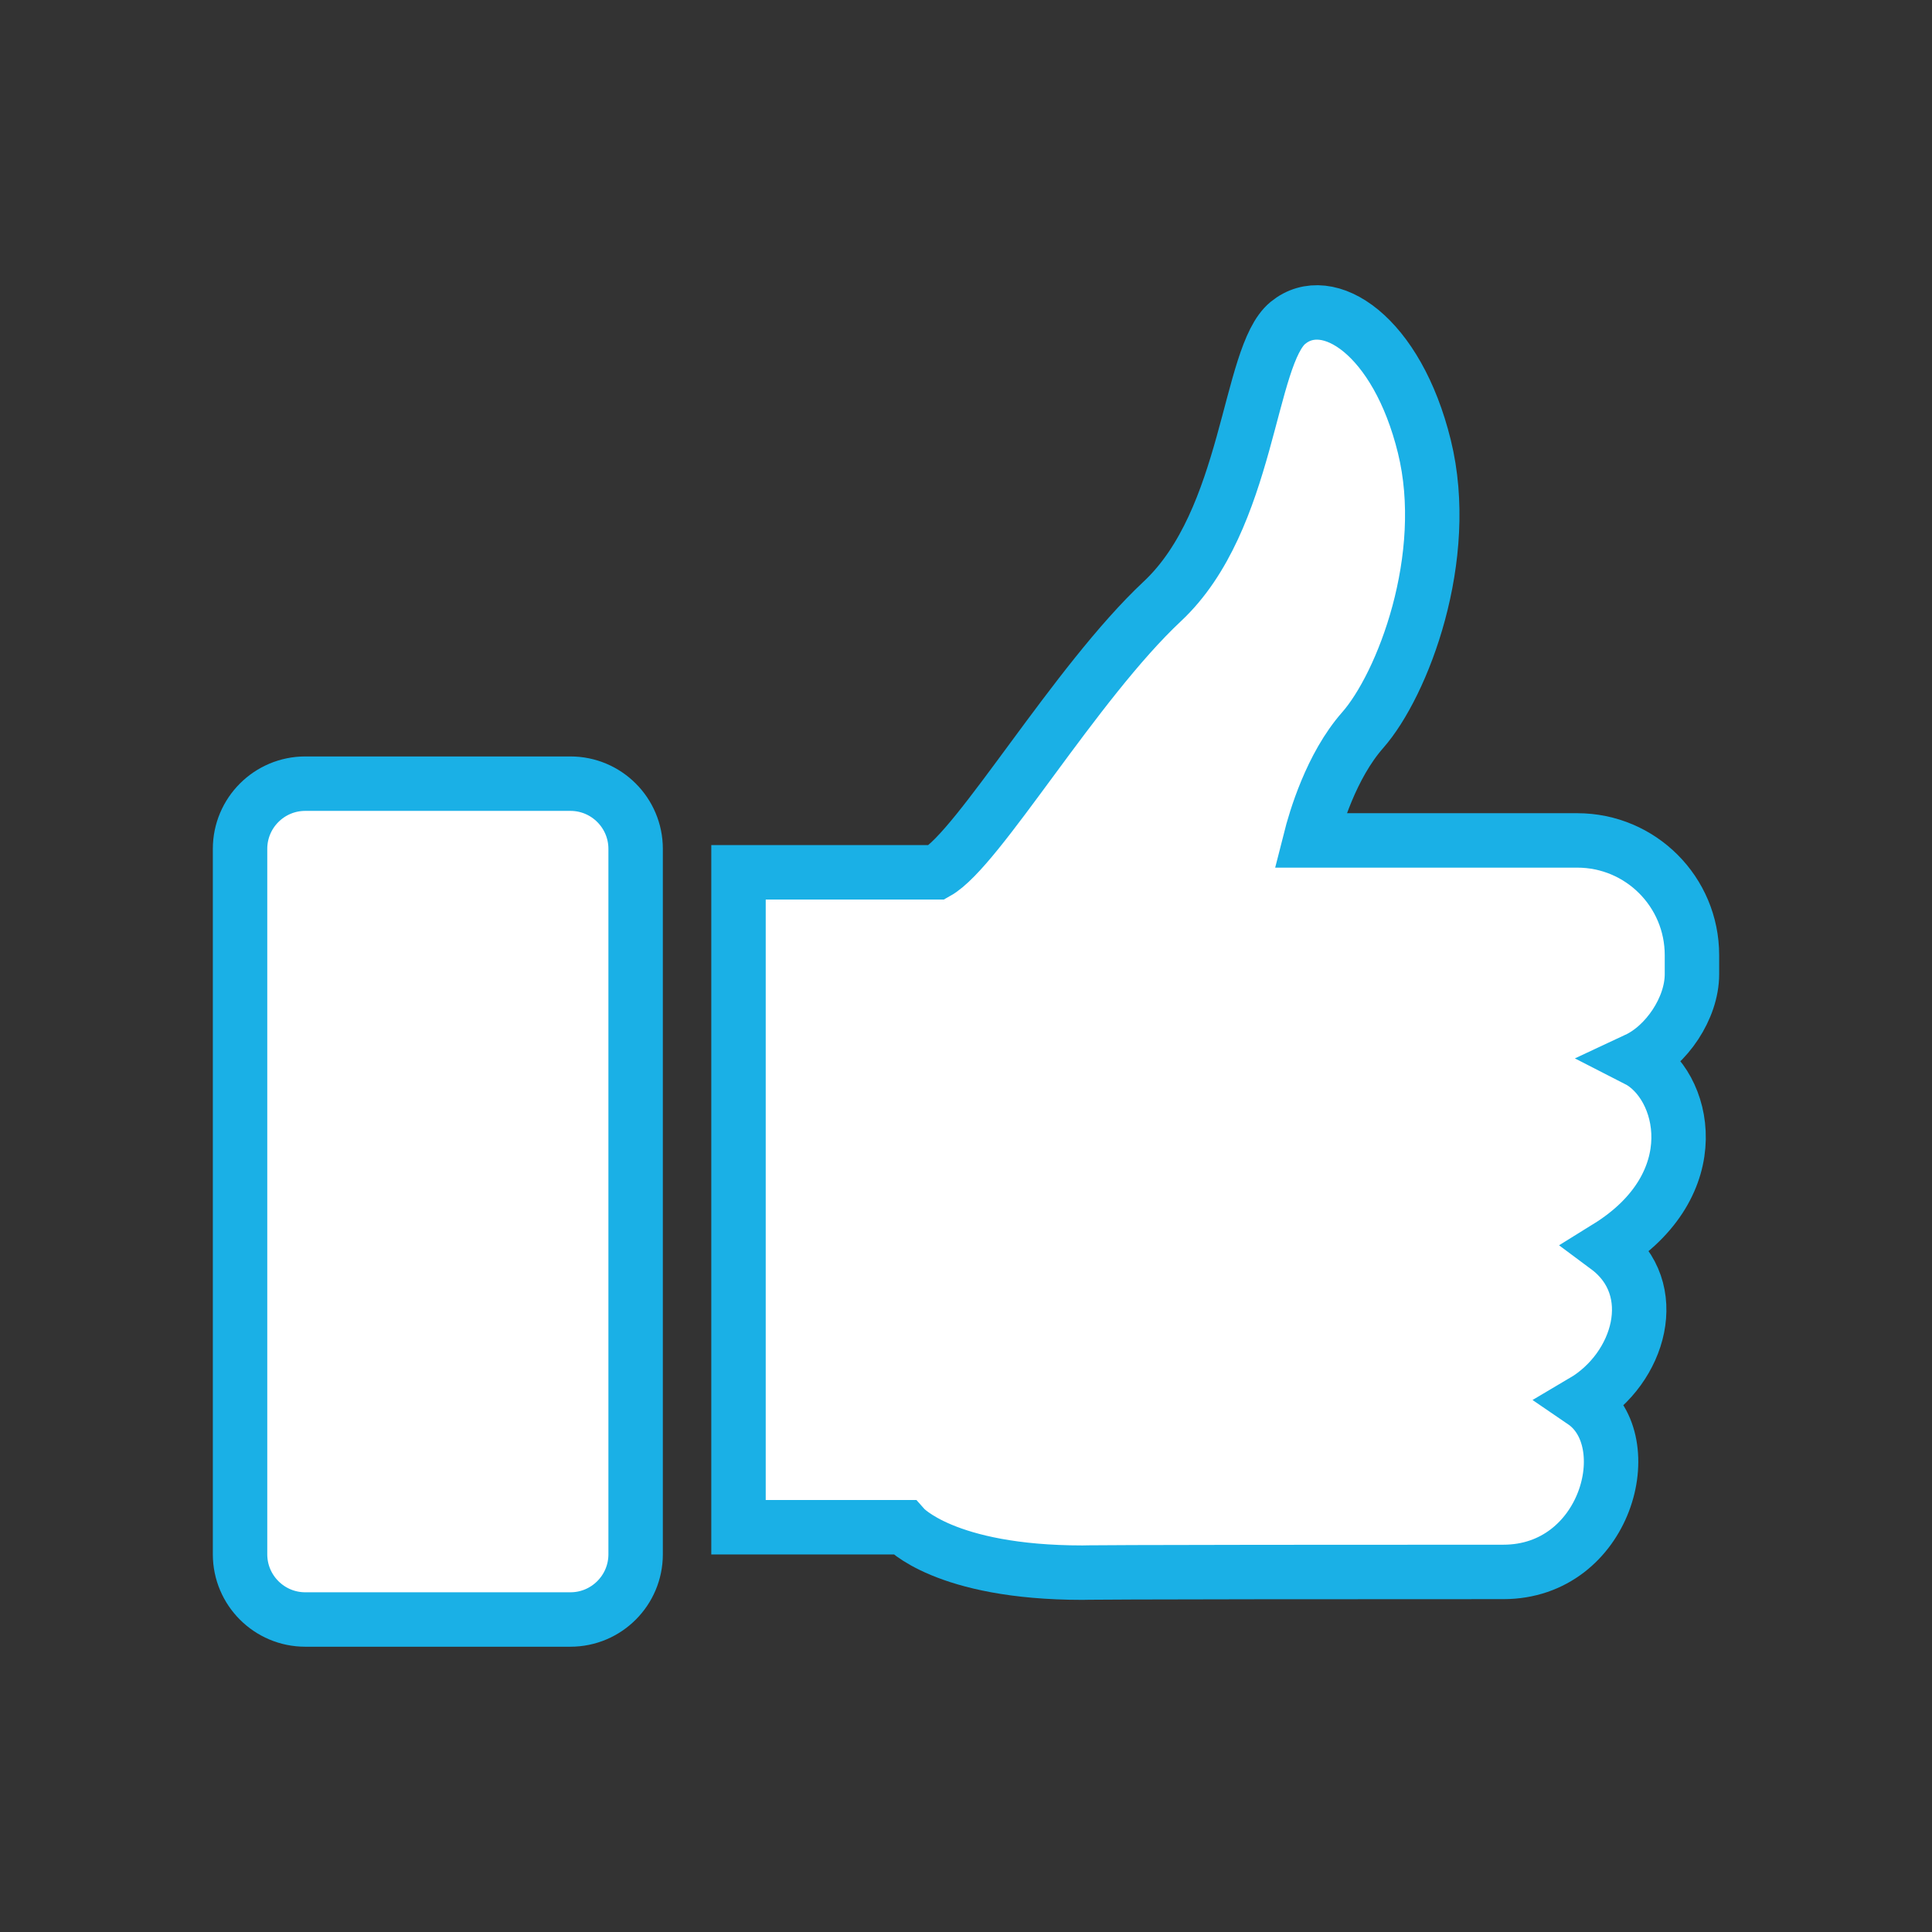
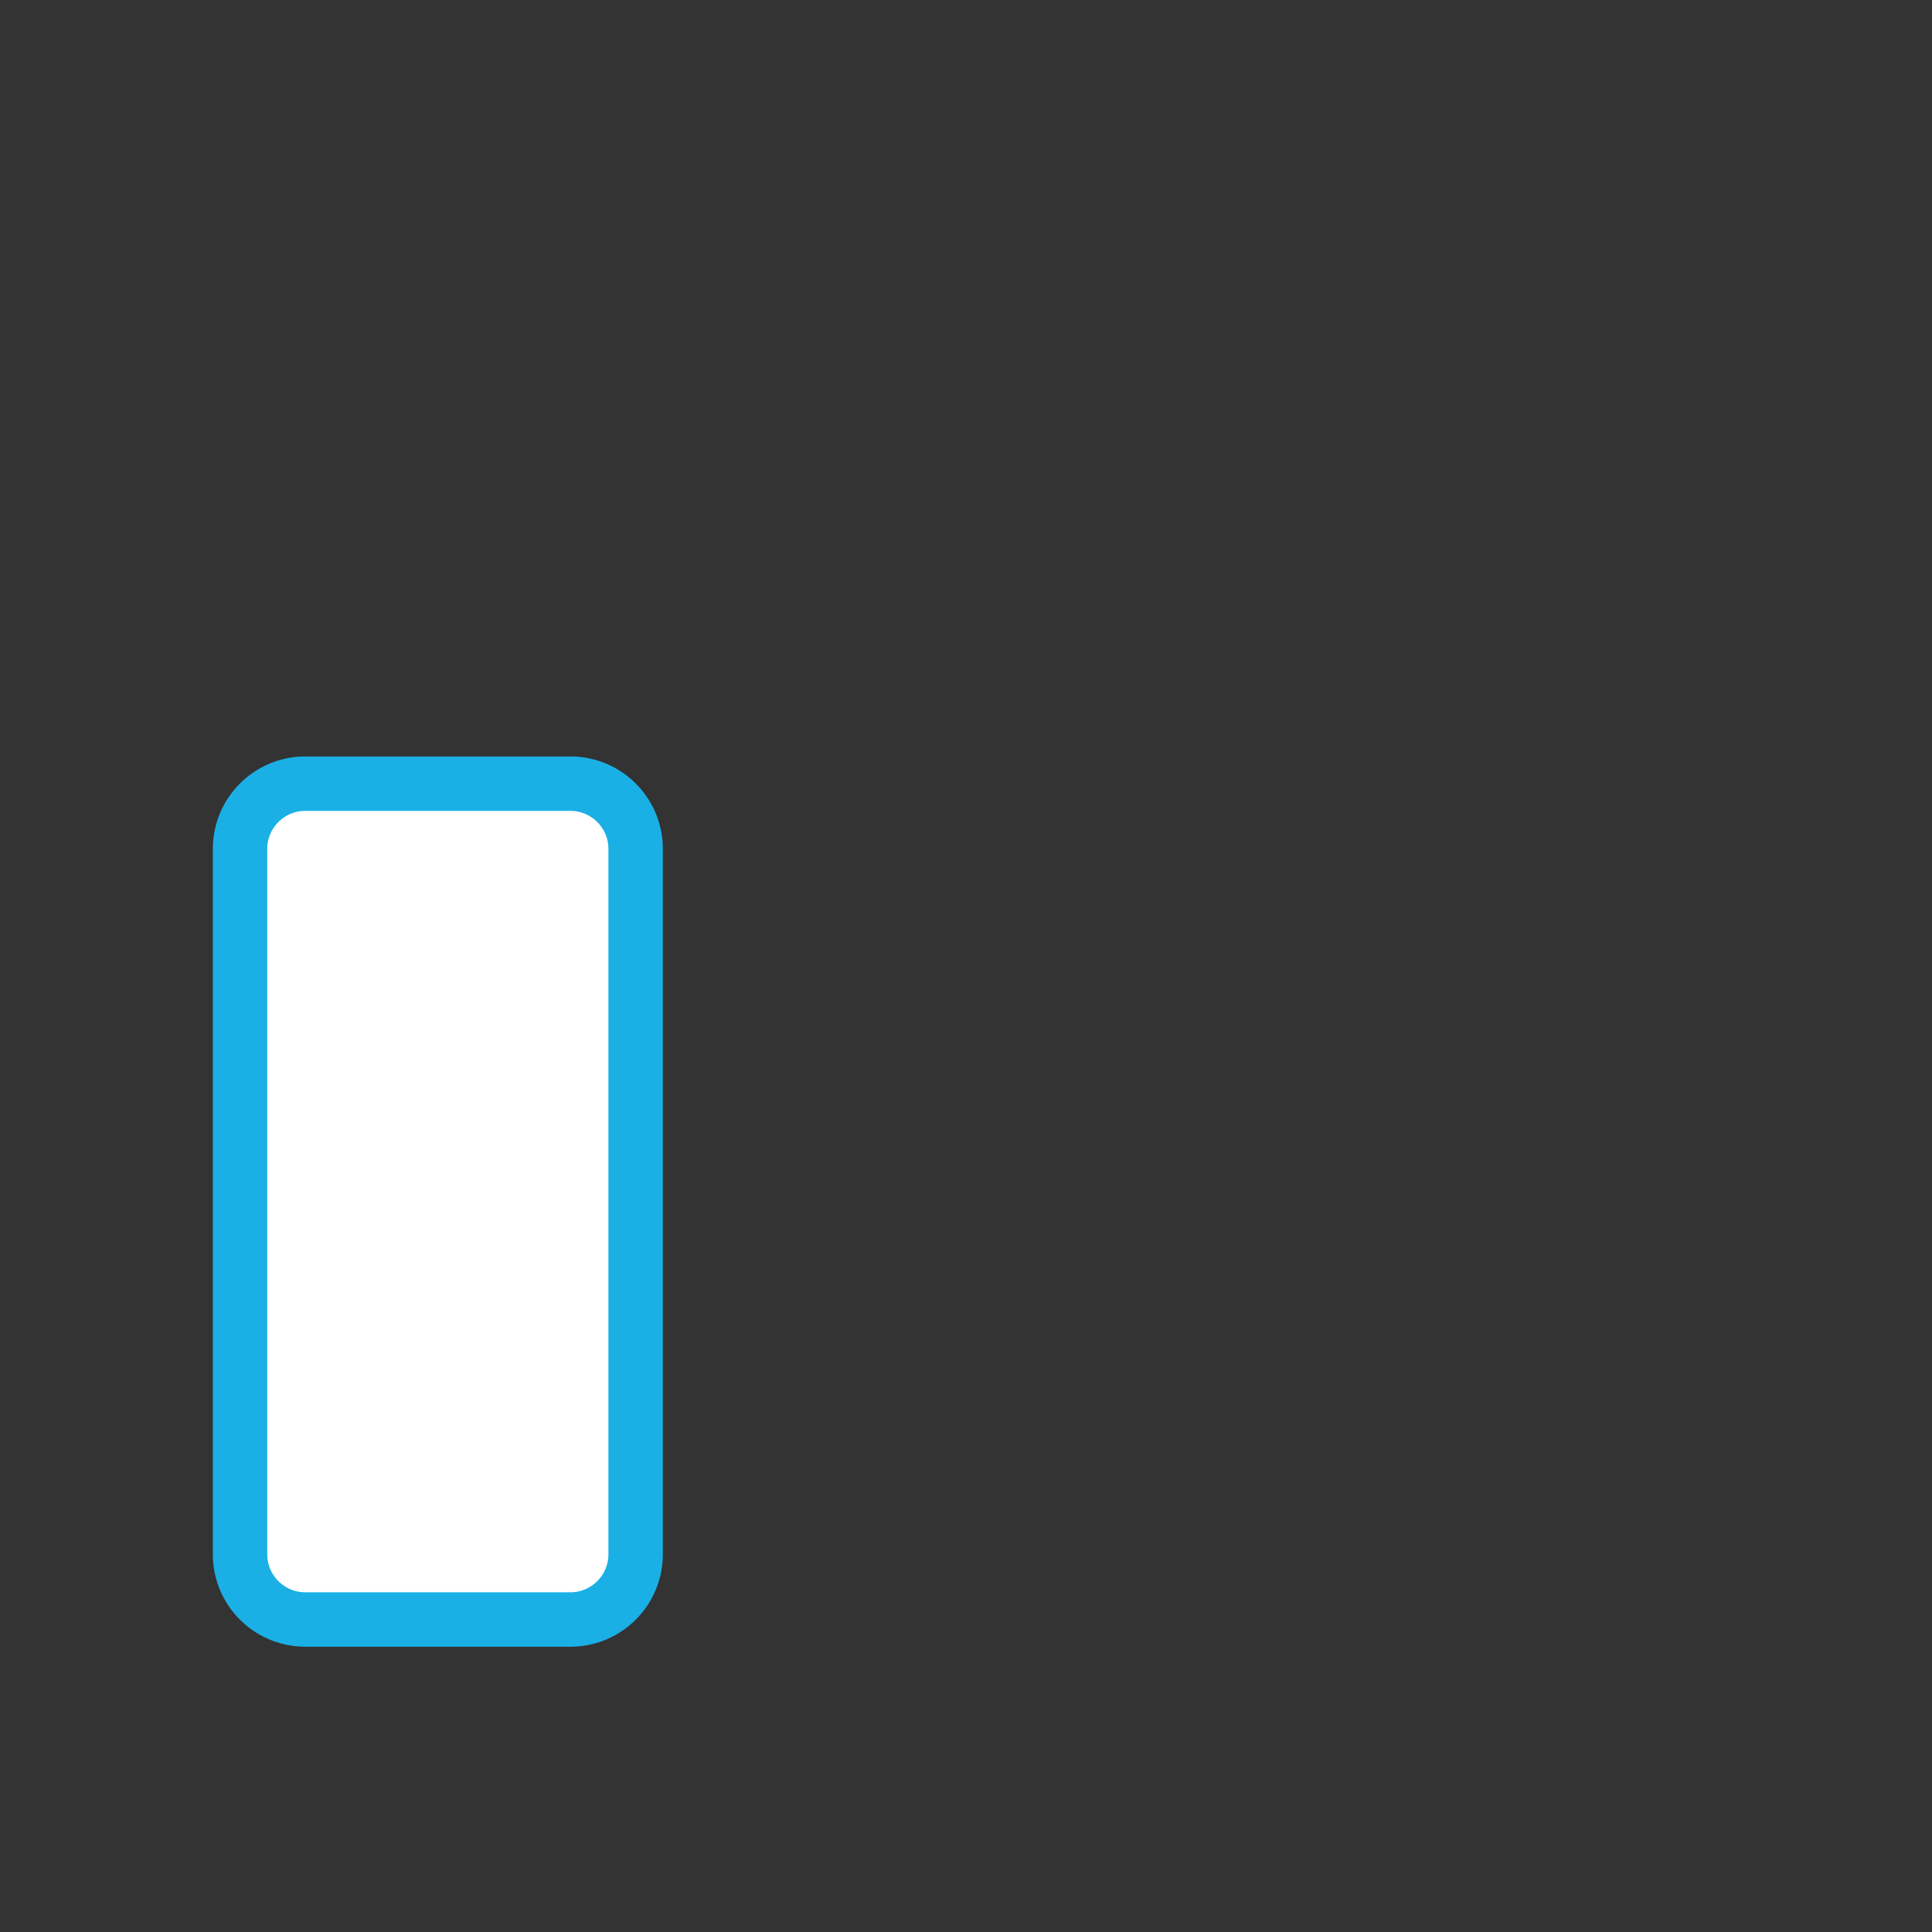
<svg xmlns="http://www.w3.org/2000/svg" version="1.1" id="Ebene_1" x="0px" y="0px" viewBox="0 0 80 80" style="enable-background:new 0 0 80 80;" xml:space="preserve">
  <rect x="0" y="0" width="80" height="80" fill="#333333" stroke="none" />
  <style type="text/css">
	.st0{fill:#1AB0E6;}
	.st1{fill:#FFFFFF;stroke:#1AB0E6;stroke-width:2.142;stroke-miterlimit:10;}
	.st2{fill:#FFFFFF;stroke:#1AB0E6;stroke-width:1.428;stroke-miterlimit:10;}
	.st3{fill:#FFFFFF;stroke:#1AB0E6;stroke-width:2.254;stroke-miterlimit:10;}
	.st4{fill:#FFFFFF;stroke:#1AB0E6;stroke-width:2.175;stroke-miterlimit:10;}
	.st5{fill-rule:evenodd;clip-rule:evenodd;fill:#1AB0E6;}
</style>
  <g>
-     <path class="st3" d="M70.06,40.34v-0.79c0-2.62-2.12-4.75-4.75-4.75H54.25c0.22-0.87,0.87-3.08,2.17-4.56   c1.66-1.88,3.69-7.16,2.56-11.75c-1.13-4.6-3.99-6.48-5.65-5.12c-1.66,1.36-1.58,8.14-5.2,11.53c-3.62,3.39-7.61,10.25-9.34,11.22   h-8.21v27.12h6.86c0,0,1.66,1.88,7.38,1.88c0.12,0-0.32-0.03,17.43-0.03c4.26,0,5.7-5.42,3.31-7.05c2.34-1.38,3.3-4.68,1-6.39   c4.23-2.62,3.22-6.76,1.22-7.78C69,43.3,70.06,41.75,70.06,40.34z" />
    <path class="st3" d="M9.94,64.36c0,1.49,1.21,2.7,2.7,2.7h10.98c1.49,0,2.7-1.21,2.7-2.7V35.15c0-1.49-1.21-2.7-2.7-2.7H12.64   c-1.49,0-2.7,1.21-2.7,2.7V64.36z" />
  </g>
</svg>